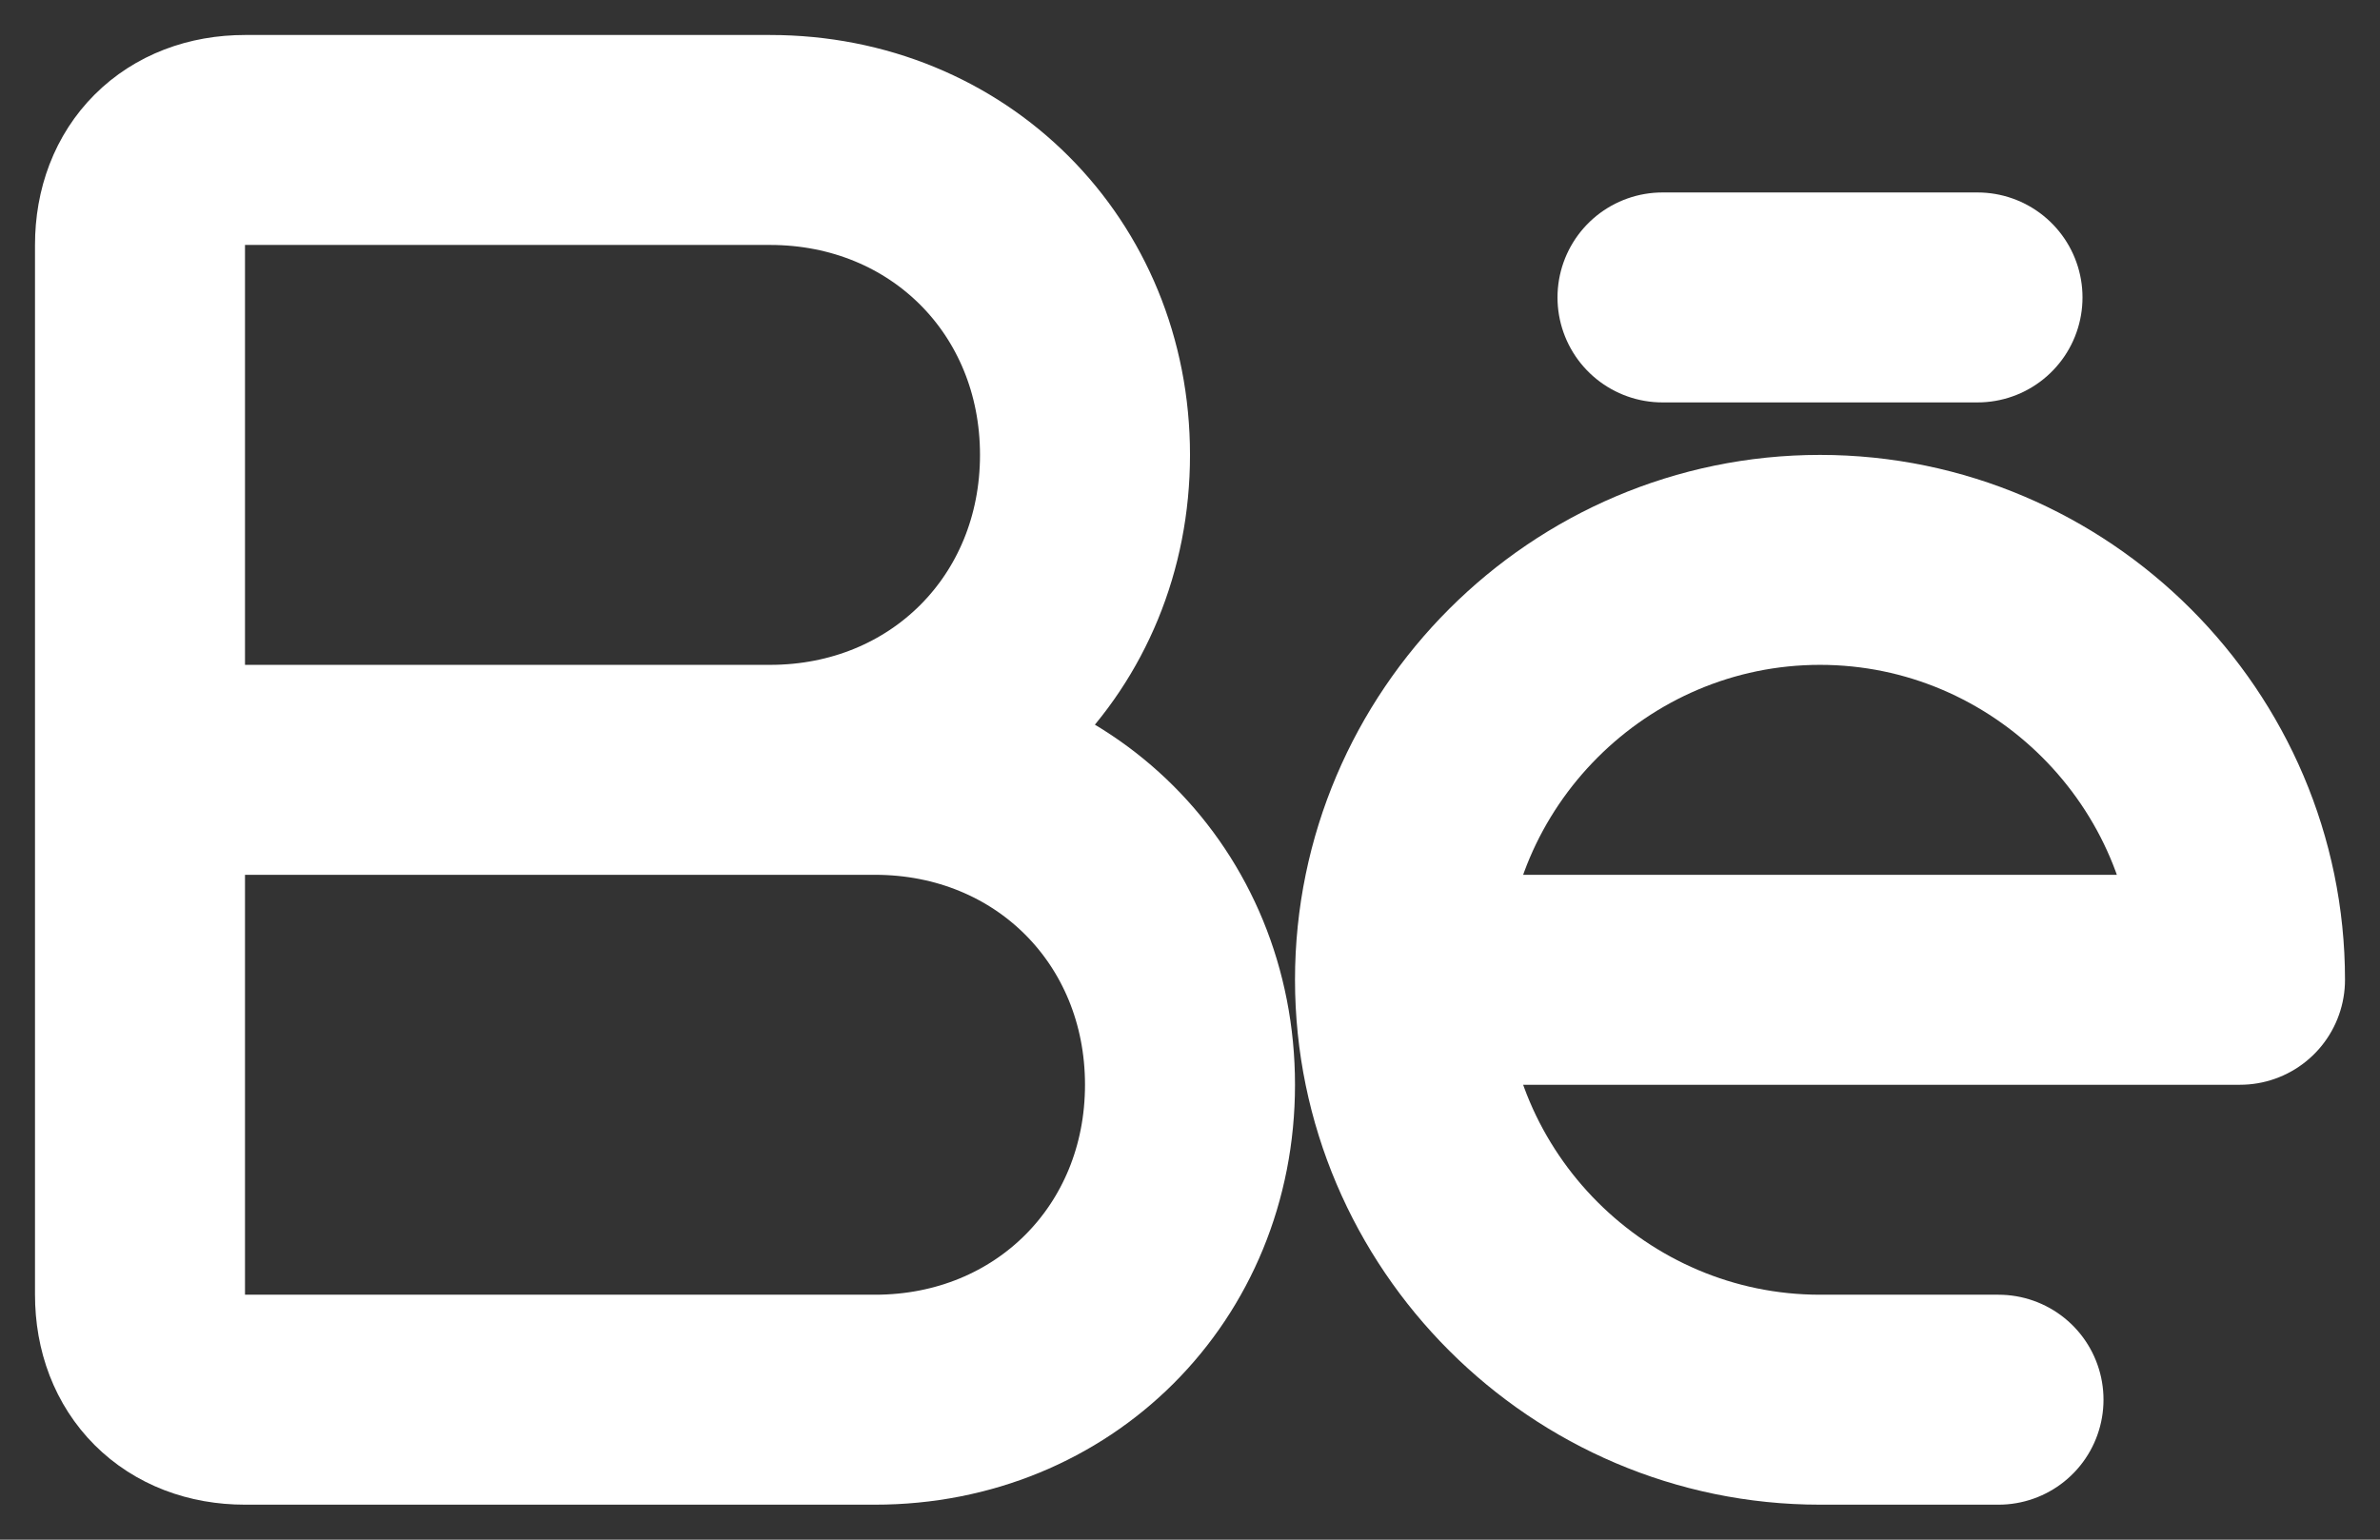
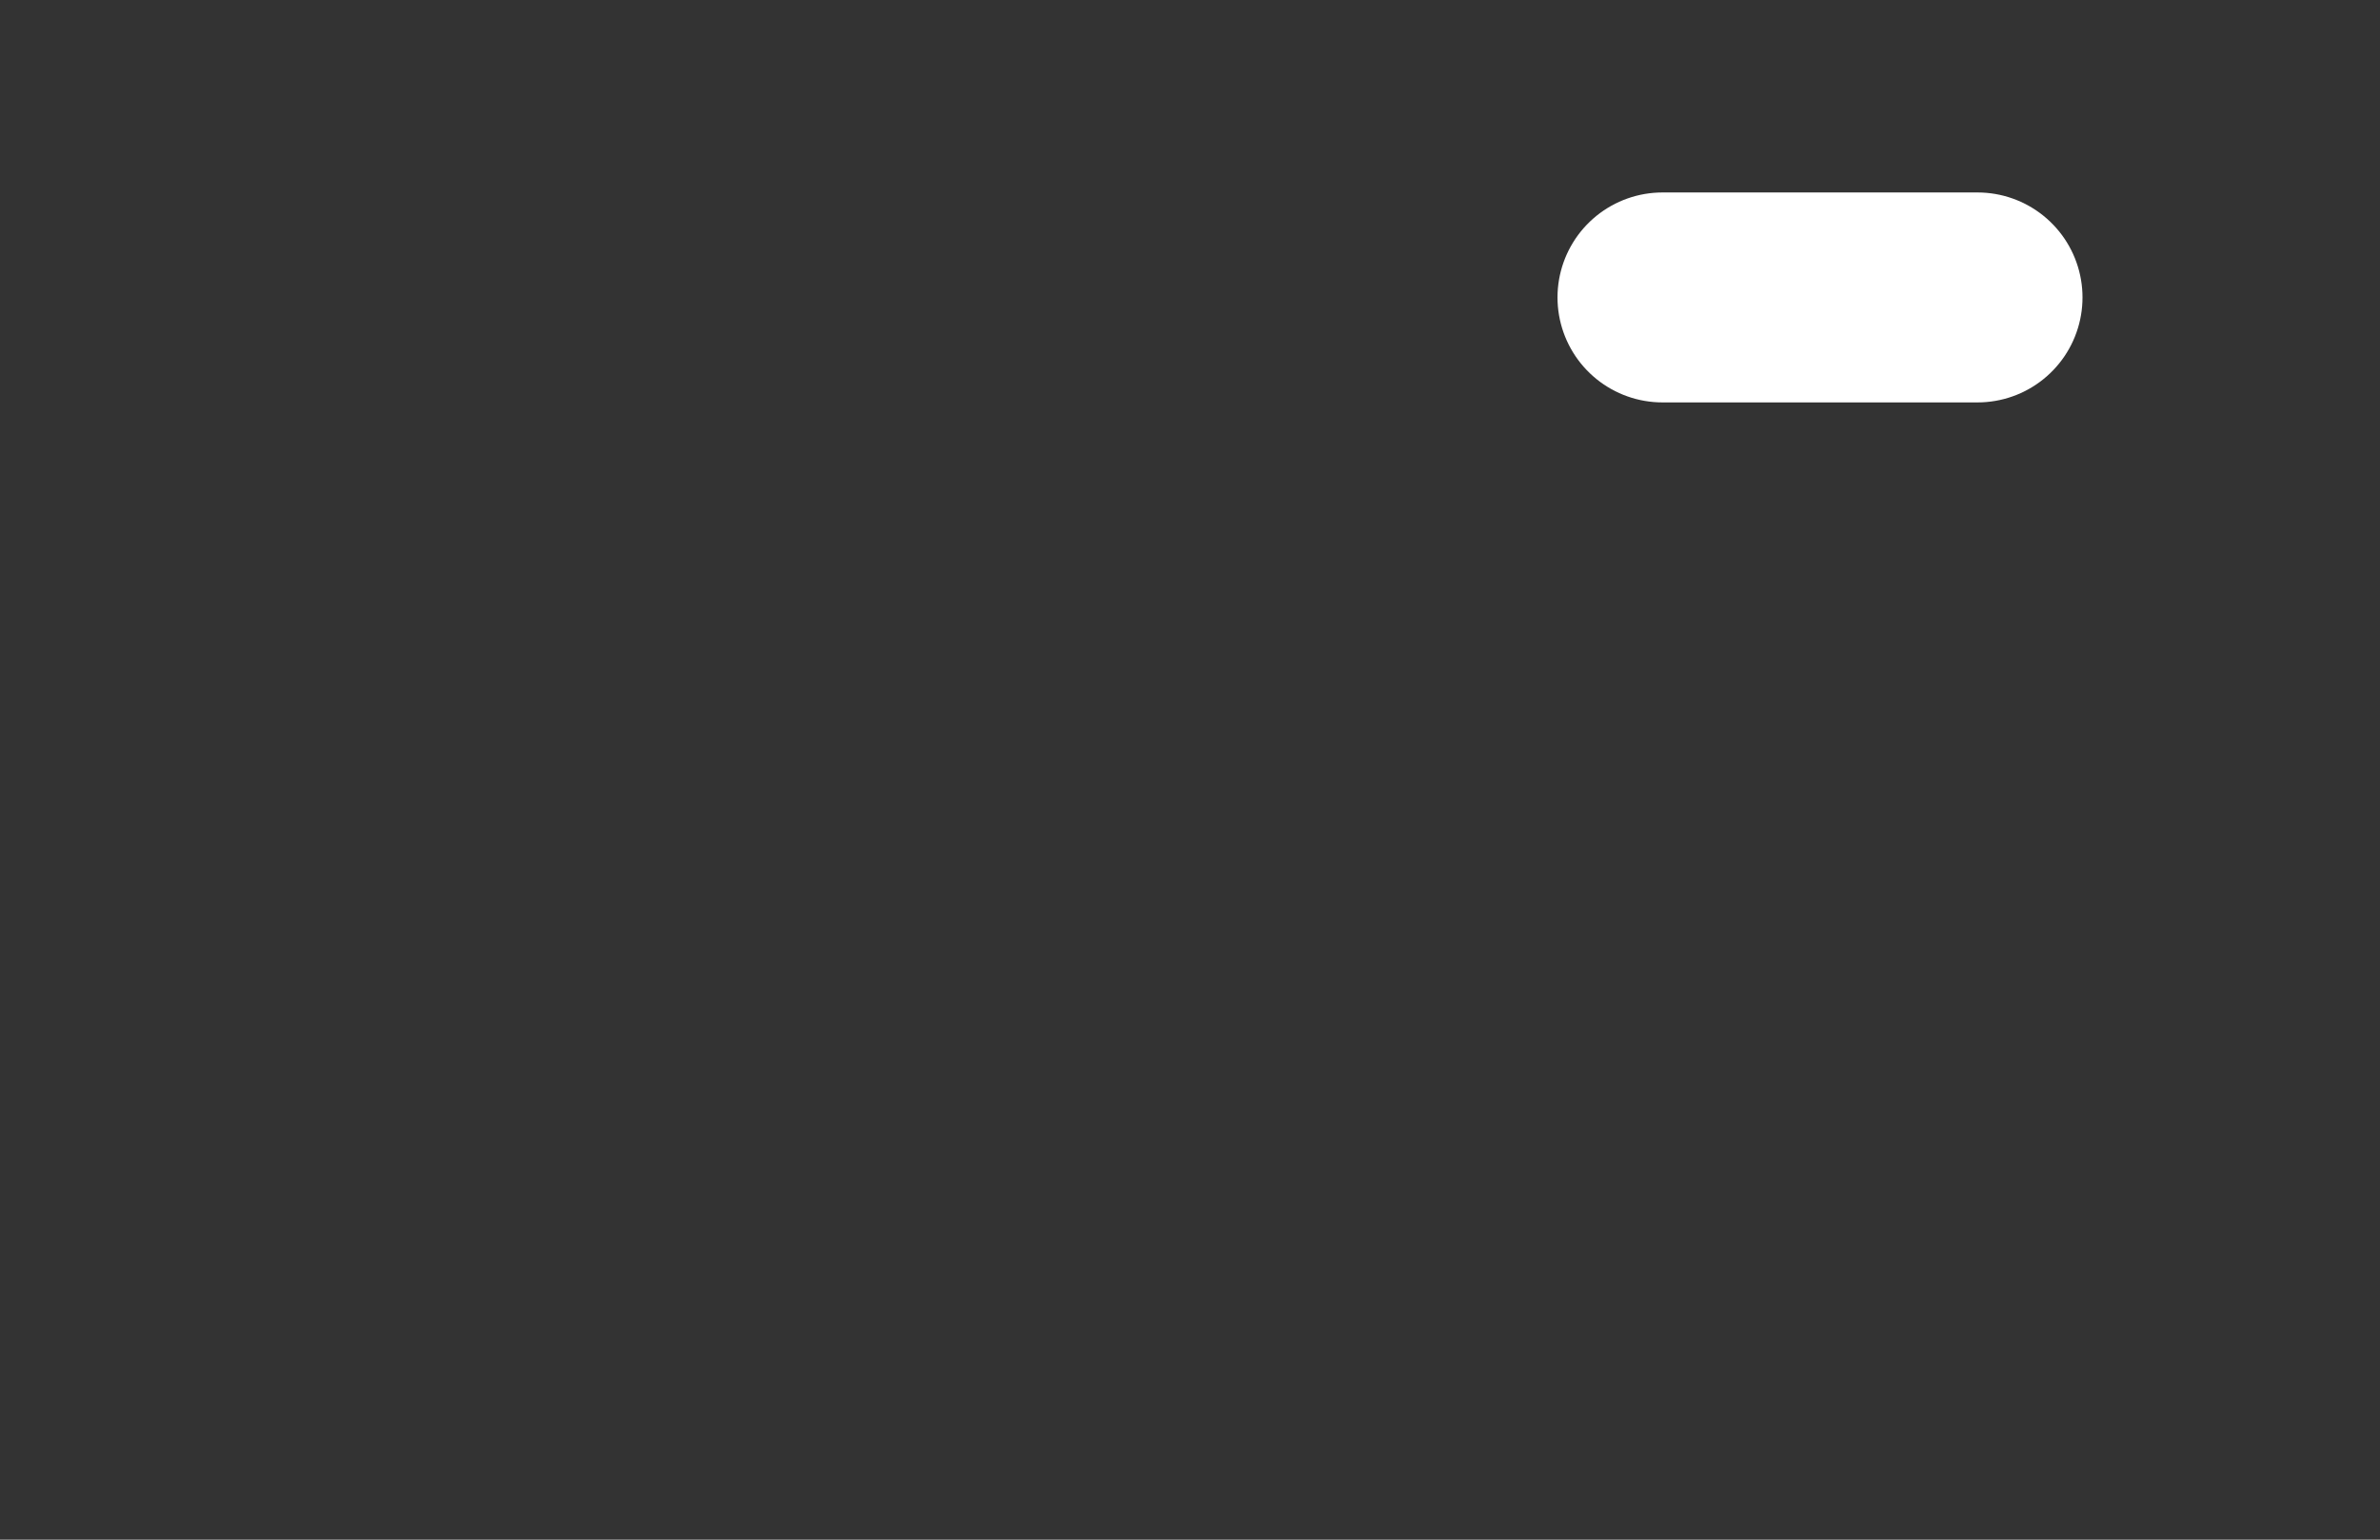
<svg xmlns="http://www.w3.org/2000/svg" width="17" height="11" viewBox="0 0 17 11" fill="none">
  <rect x="0" y="0" width="17" height="11" fill="#333333" stroke="none" />
-   <path d="M1 5.5H6.25C7.525 5.5 8.5 6.475 8.5 7.75C8.5 9.025 7.525 10 6.25 10H1.75C1.3 10 1 9.7 1 9.25V1.75C1 1.3 1.3 1 1.75 1H5.5C6.775 1 7.75 1.975 7.75 3.25C7.75 4.525 6.775 5.5 5.5 5.5H1Z" stroke="white" stroke-width="1.5" stroke-miterlimit="10" />
-   <path d="M10 7H16C16 5.35 14.65 4 13 4C11.35 4 10 5.35 10 7ZM10 7C10 8.65 11.35 10 13 10H14.275" stroke="white" stroke-width="1.5" stroke-miterlimit="10" stroke-linecap="round" stroke-linejoin="round" />
  <path d="M14.125 2.125H11.875" stroke="white" stroke-width="1.5" stroke-miterlimit="10" stroke-linecap="round" stroke-linejoin="round" />
</svg>